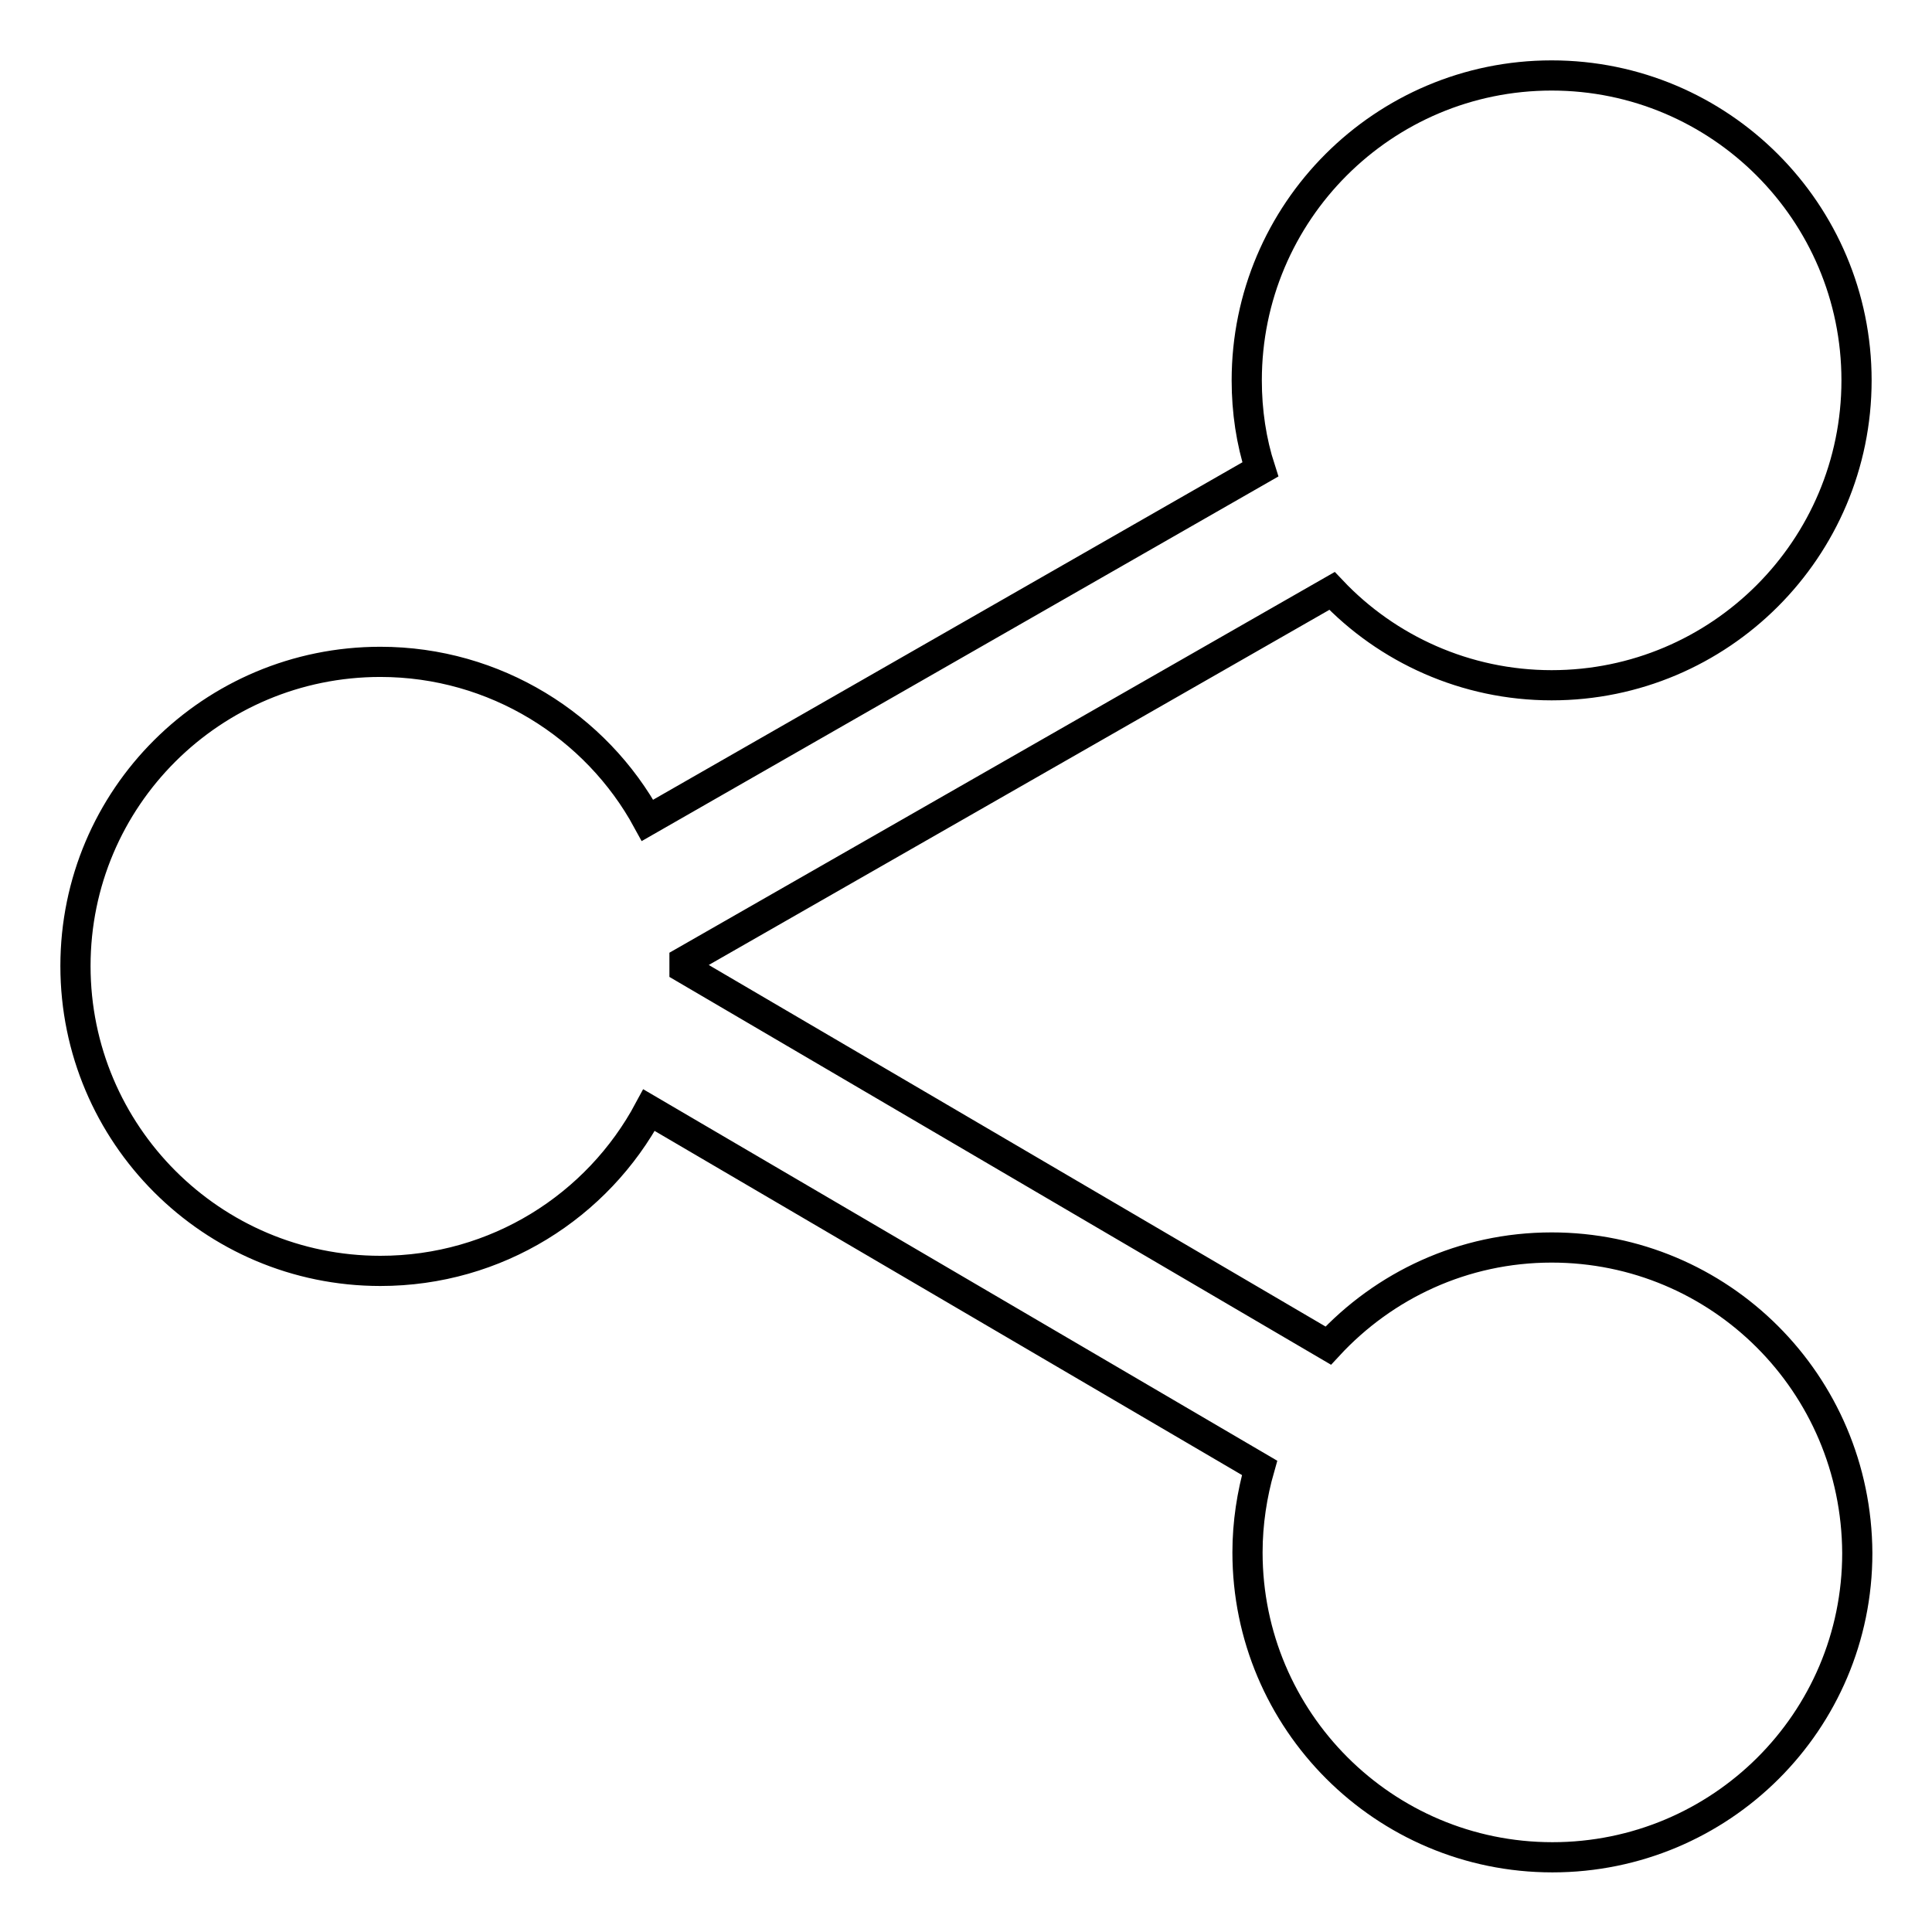
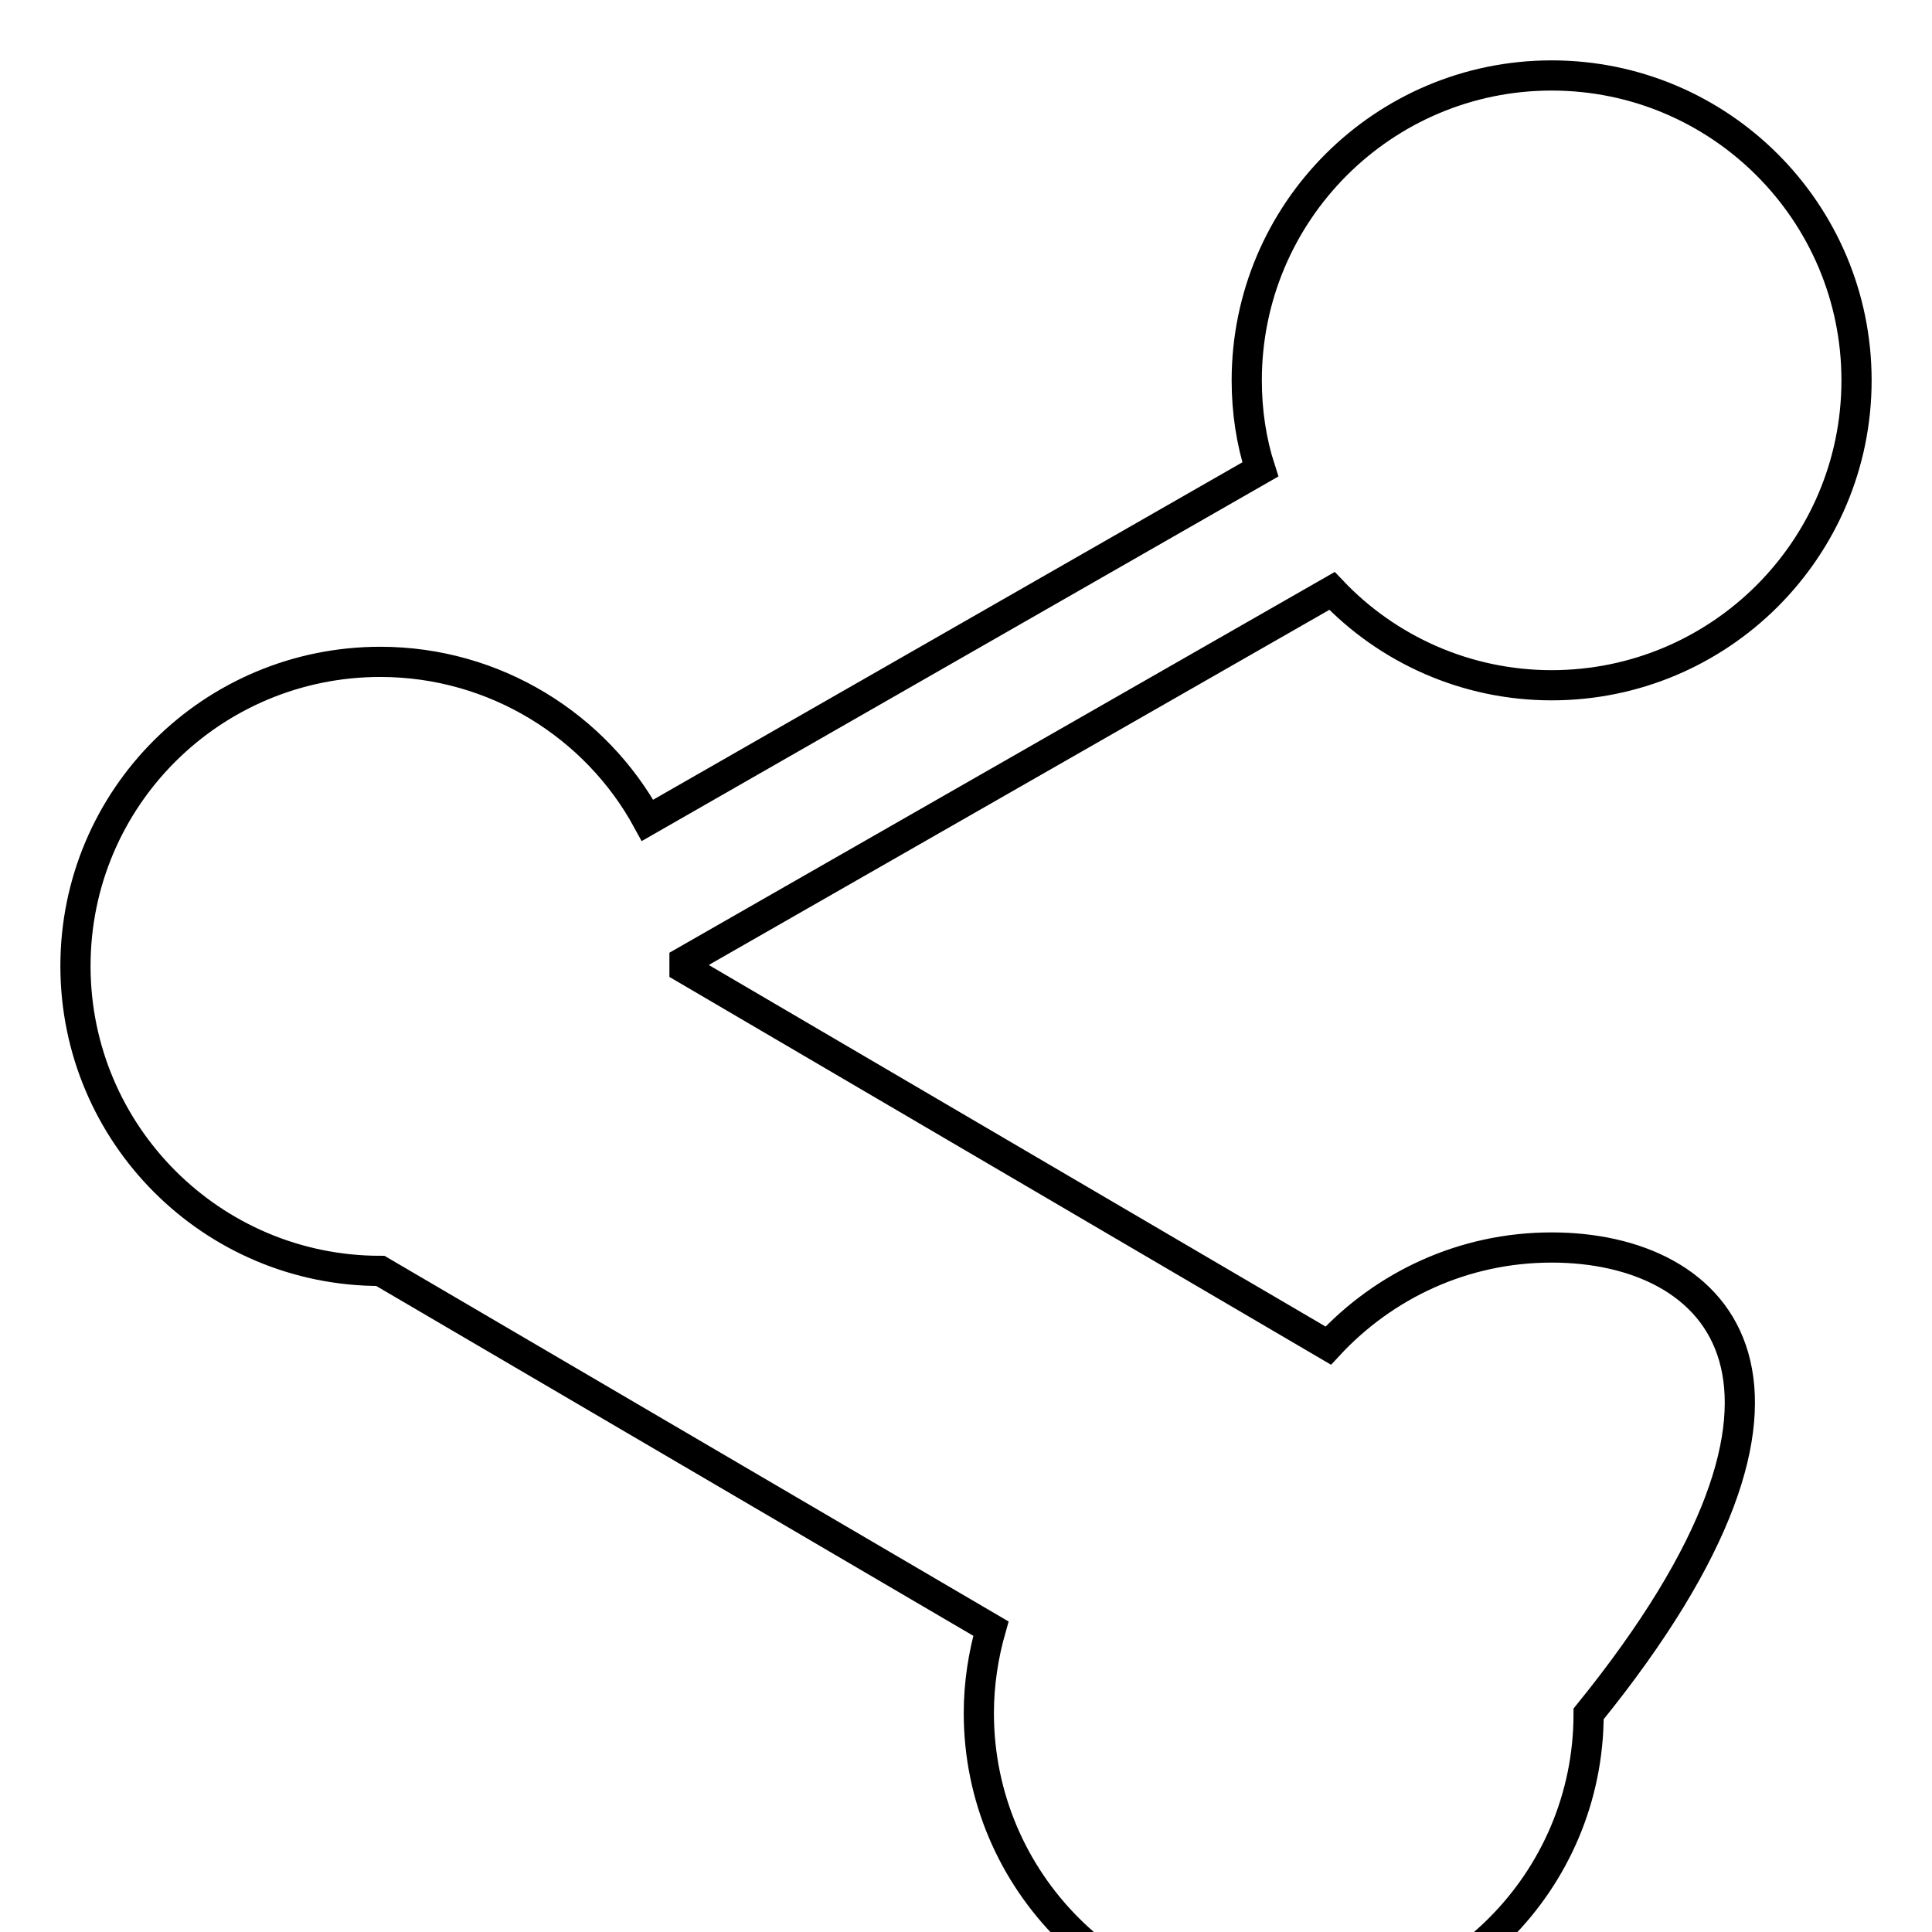
<svg xmlns="http://www.w3.org/2000/svg" version="1.1" x="0px" y="0px" viewBox="0 0 256 256" enable-background="new 0 0 256 256" xml:space="preserve">
  <g>
    <g>
-       <path stroke-width="4" fill-opacity="0" stroke="#000000" d="M205.6,165.3c-11.7,0-22.2,5-29.6,13l-85.3-50c0-0.1,0-0.2,0-0.3c0-0.2,0-0.4,0-0.6l85.8-49.1c7.3,7.7,17.7,12.5,29.1,12.5c22.3,0,40.4-18.1,40.4-40.4c0-22.3-18.1-40.4-40.4-40.4c-22.3,0-40.4,18.1-40.4,40.4c0,4.1,0.6,8.1,1.8,11.8l-81.2,46.5c-6.8-12.5-20.2-21-35.4-21C28.1,87.7,10,105.7,10,128c0,22.3,18.1,40.4,40.4,40.4c15.4,0,28.8-8.6,35.6-21.3l80.9,47.4c-1,3.5-1.6,7.3-1.6,11.2c0,22.3,18.1,40.4,40.4,40.4c22.3,0,40.4-18,40.4-40.3C246,183.3,227.9,165.3,205.6,165.3z" />
+       <path stroke-width="4" fill-opacity="0" stroke="#000000" d="M205.6,165.3c-11.7,0-22.2,5-29.6,13l-85.3-50c0-0.1,0-0.2,0-0.3c0-0.2,0-0.4,0-0.6l85.8-49.1c7.3,7.7,17.7,12.5,29.1,12.5c22.3,0,40.4-18.1,40.4-40.4c0-22.3-18.1-40.4-40.4-40.4c-22.3,0-40.4,18.1-40.4,40.4c0,4.1,0.6,8.1,1.8,11.8l-81.2,46.5c-6.8-12.5-20.2-21-35.4-21C28.1,87.7,10,105.7,10,128c0,22.3,18.1,40.4,40.4,40.4l80.9,47.4c-1,3.5-1.6,7.3-1.6,11.2c0,22.3,18.1,40.4,40.4,40.4c22.3,0,40.4-18,40.4-40.3C246,183.3,227.9,165.3,205.6,165.3z" />
    </g>
  </g>
</svg>